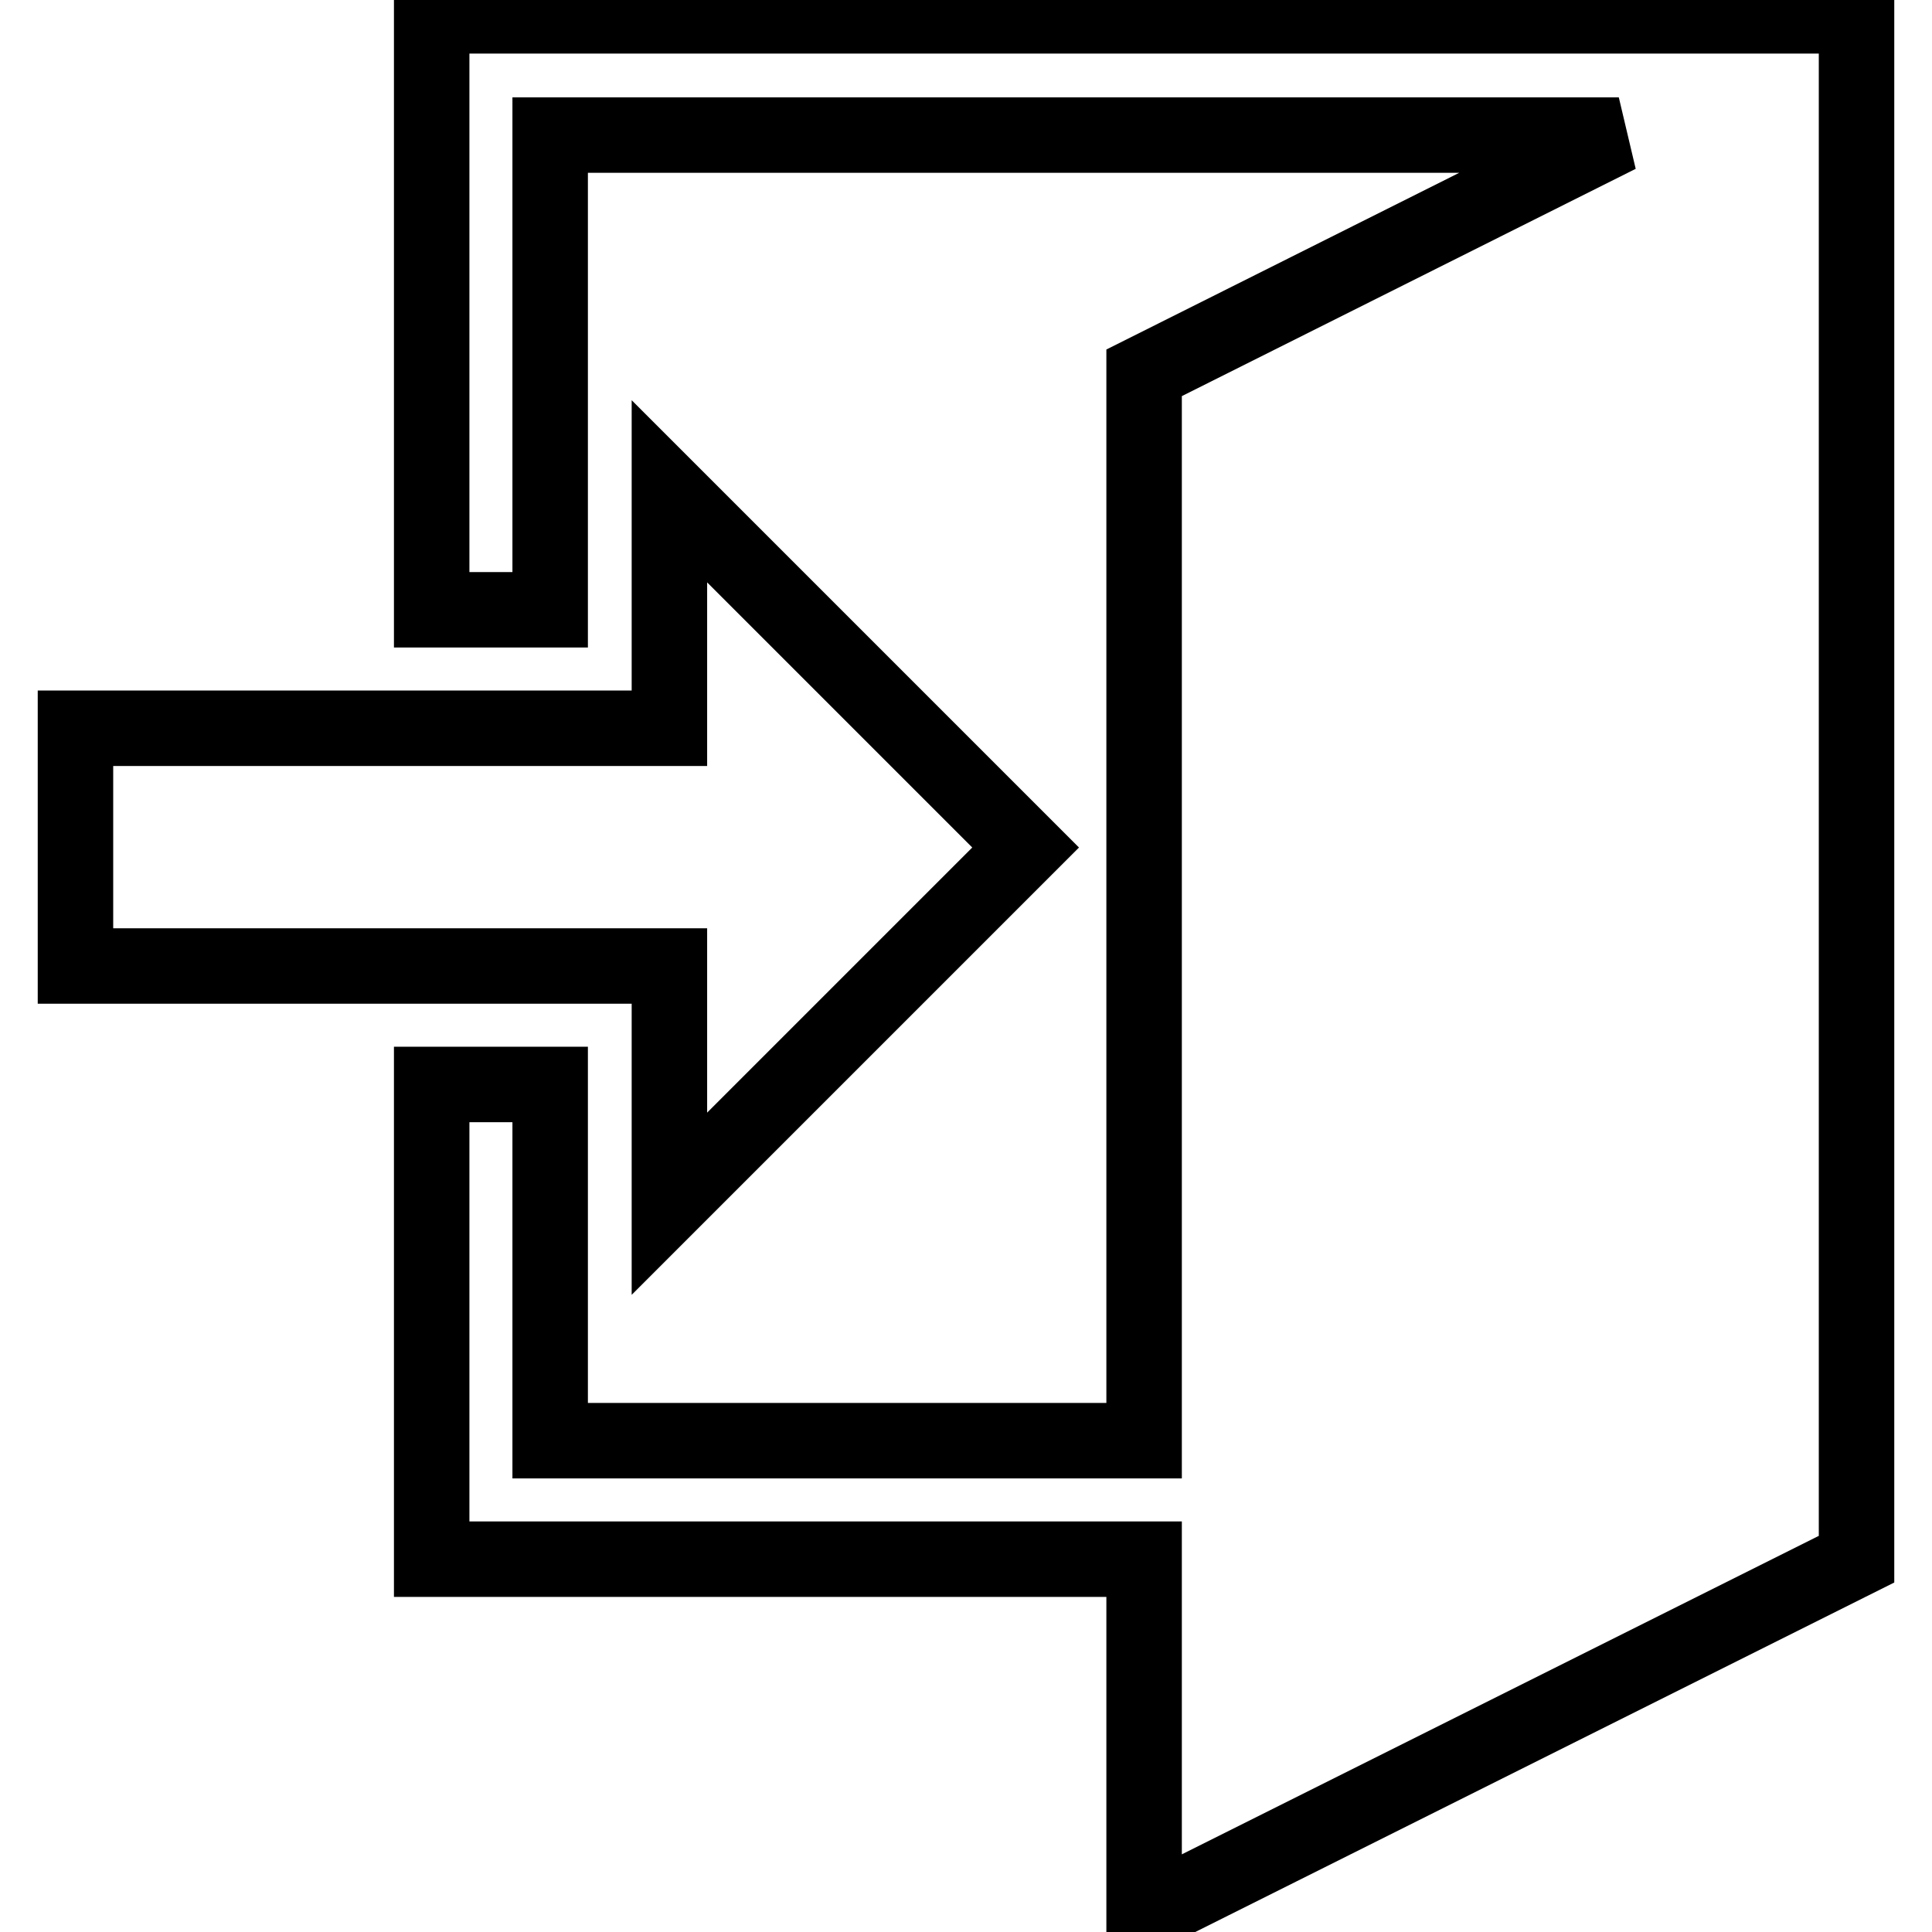
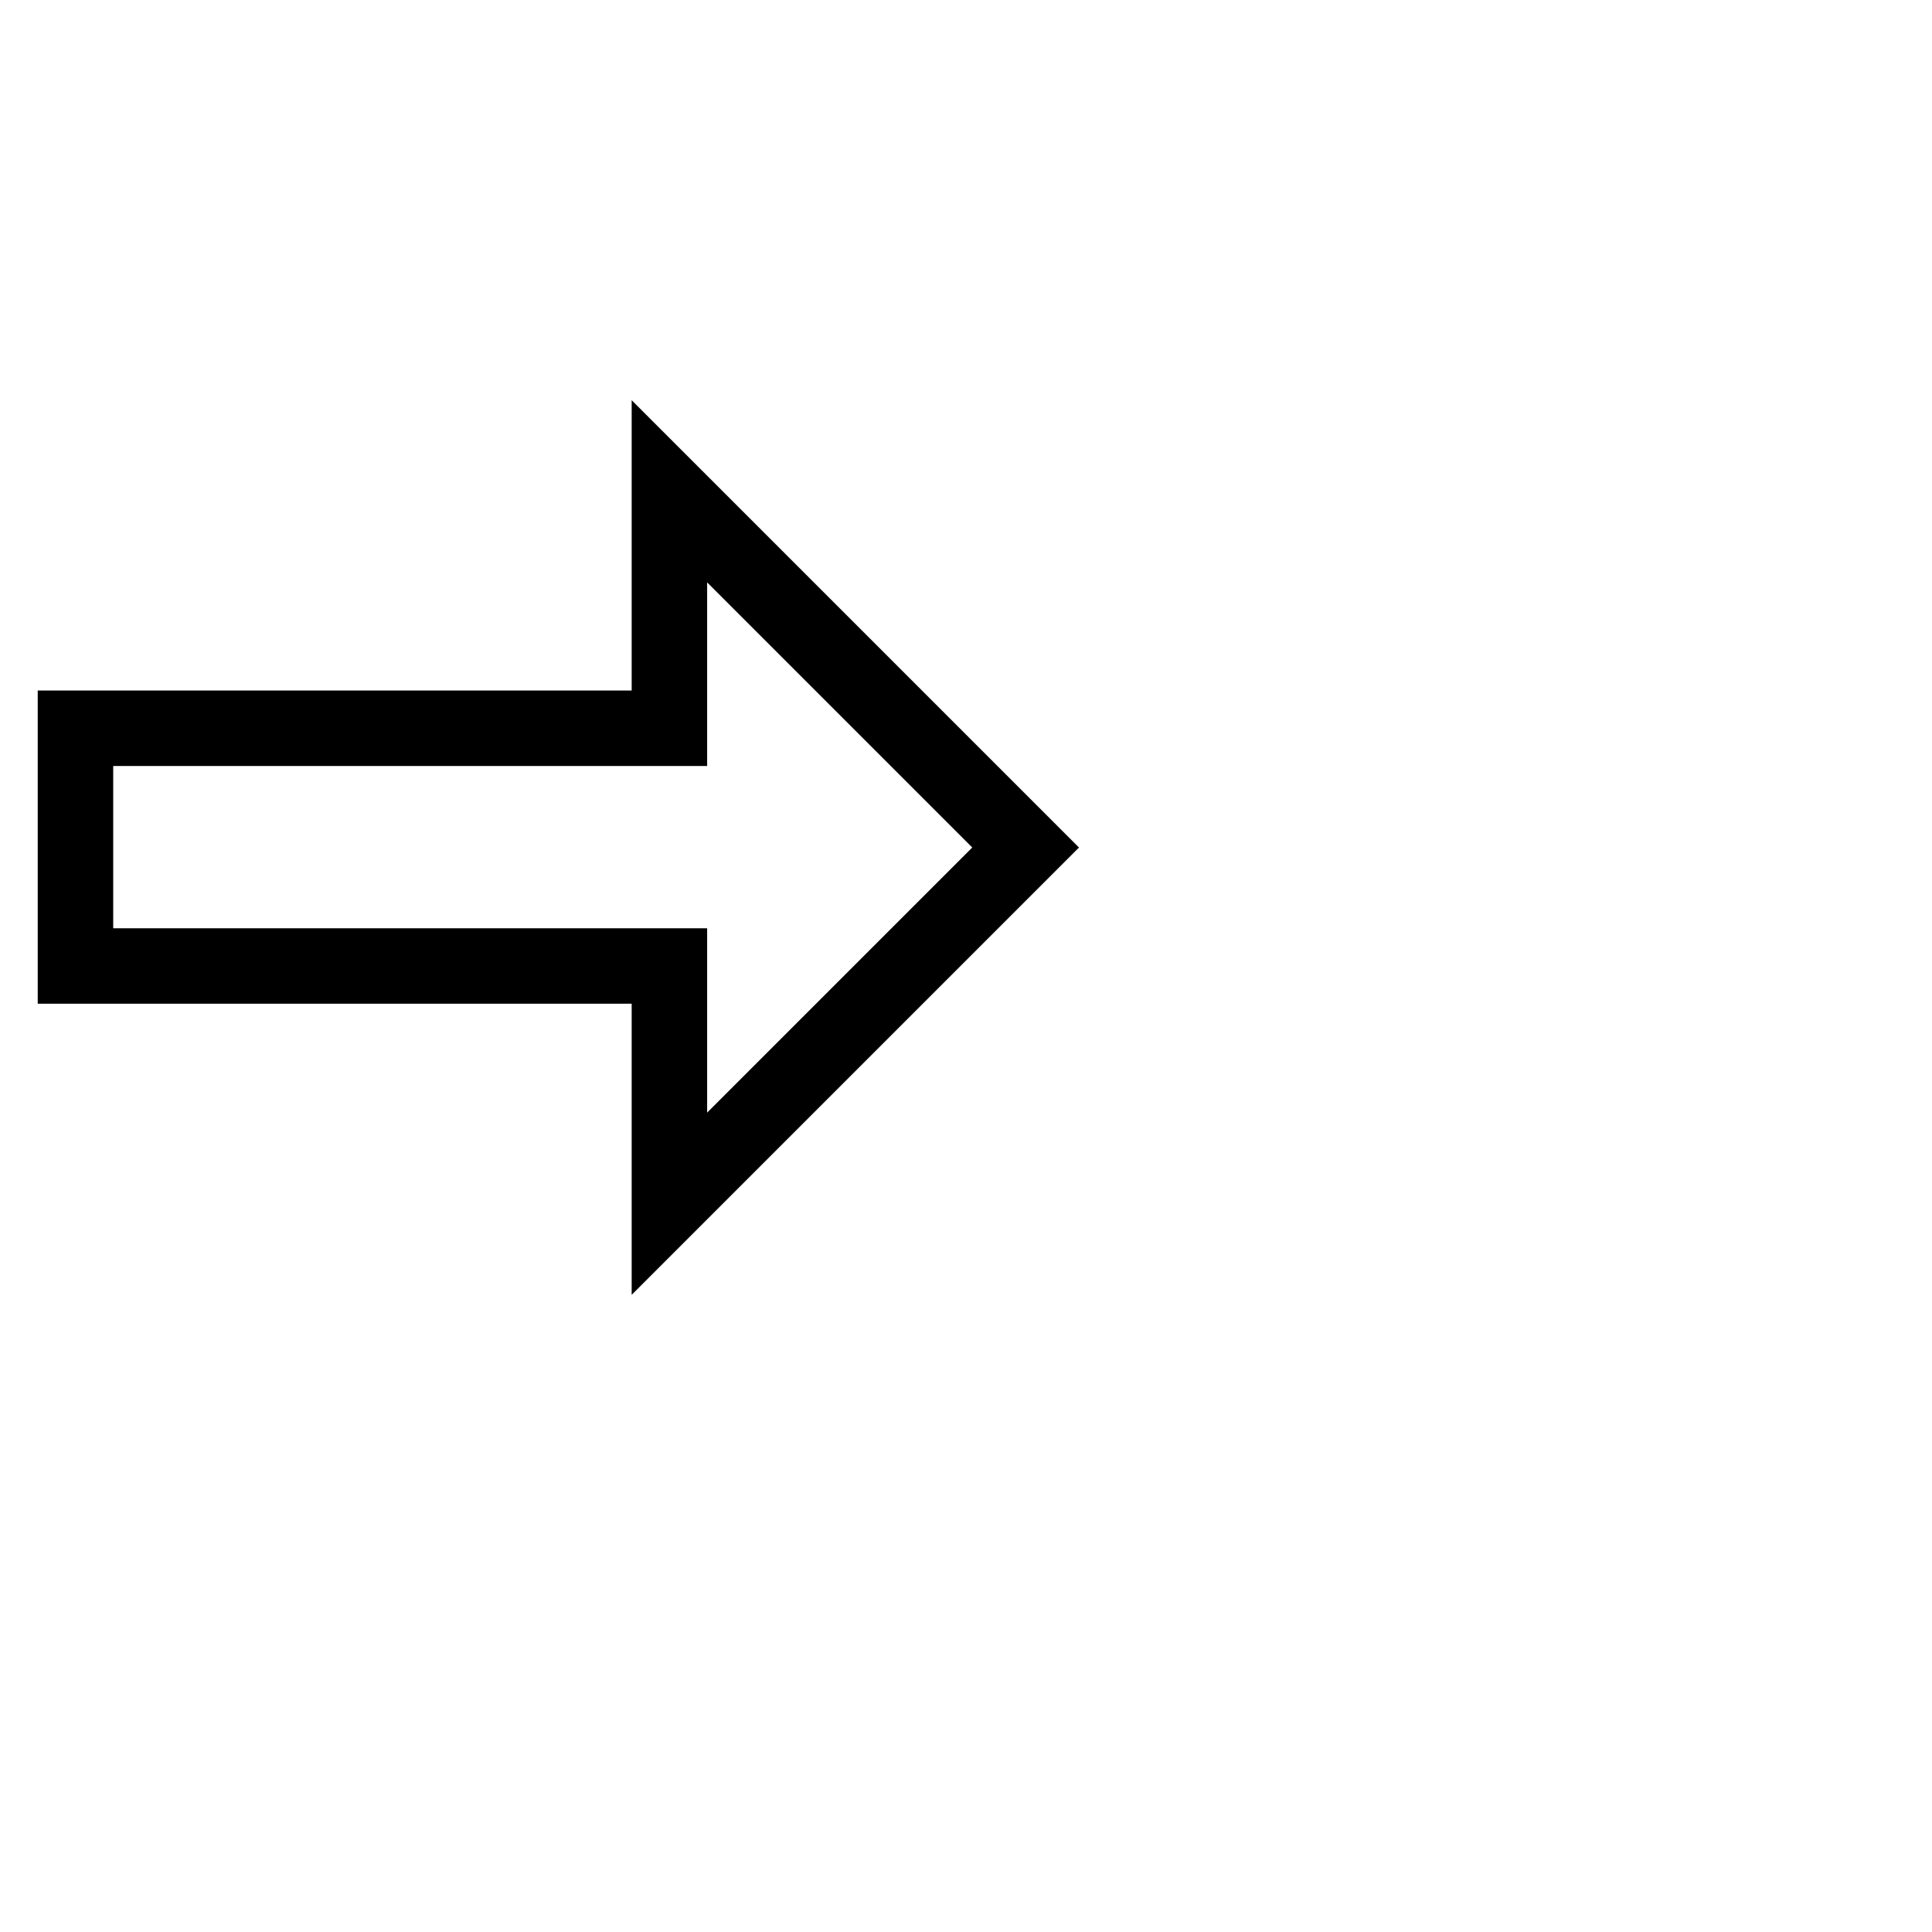
<svg xmlns="http://www.w3.org/2000/svg" version="1.1" x="0px" y="0px" viewBox="0 0 256 256" enable-background="new 0 0 256 256" xml:space="preserve">
  <g>
    <g>
      <path stroke-width="10" fill-opacity="0" stroke="#000000" d="M88.7,128H10V96.5h78.7V65.1l47.2,47.2l-47.2,47.2V128z" />
-       <path stroke-width="10" fill-opacity="0" stroke="#000000" d="M246,2.1v204.5l-94.4,47.2v-47.2H57.2v-62.9h15.7v47.2h78.7V49.4l62.9-31.5H72.9v62.9H57.2V2.1H246z" />
    </g>
  </g>
</svg>